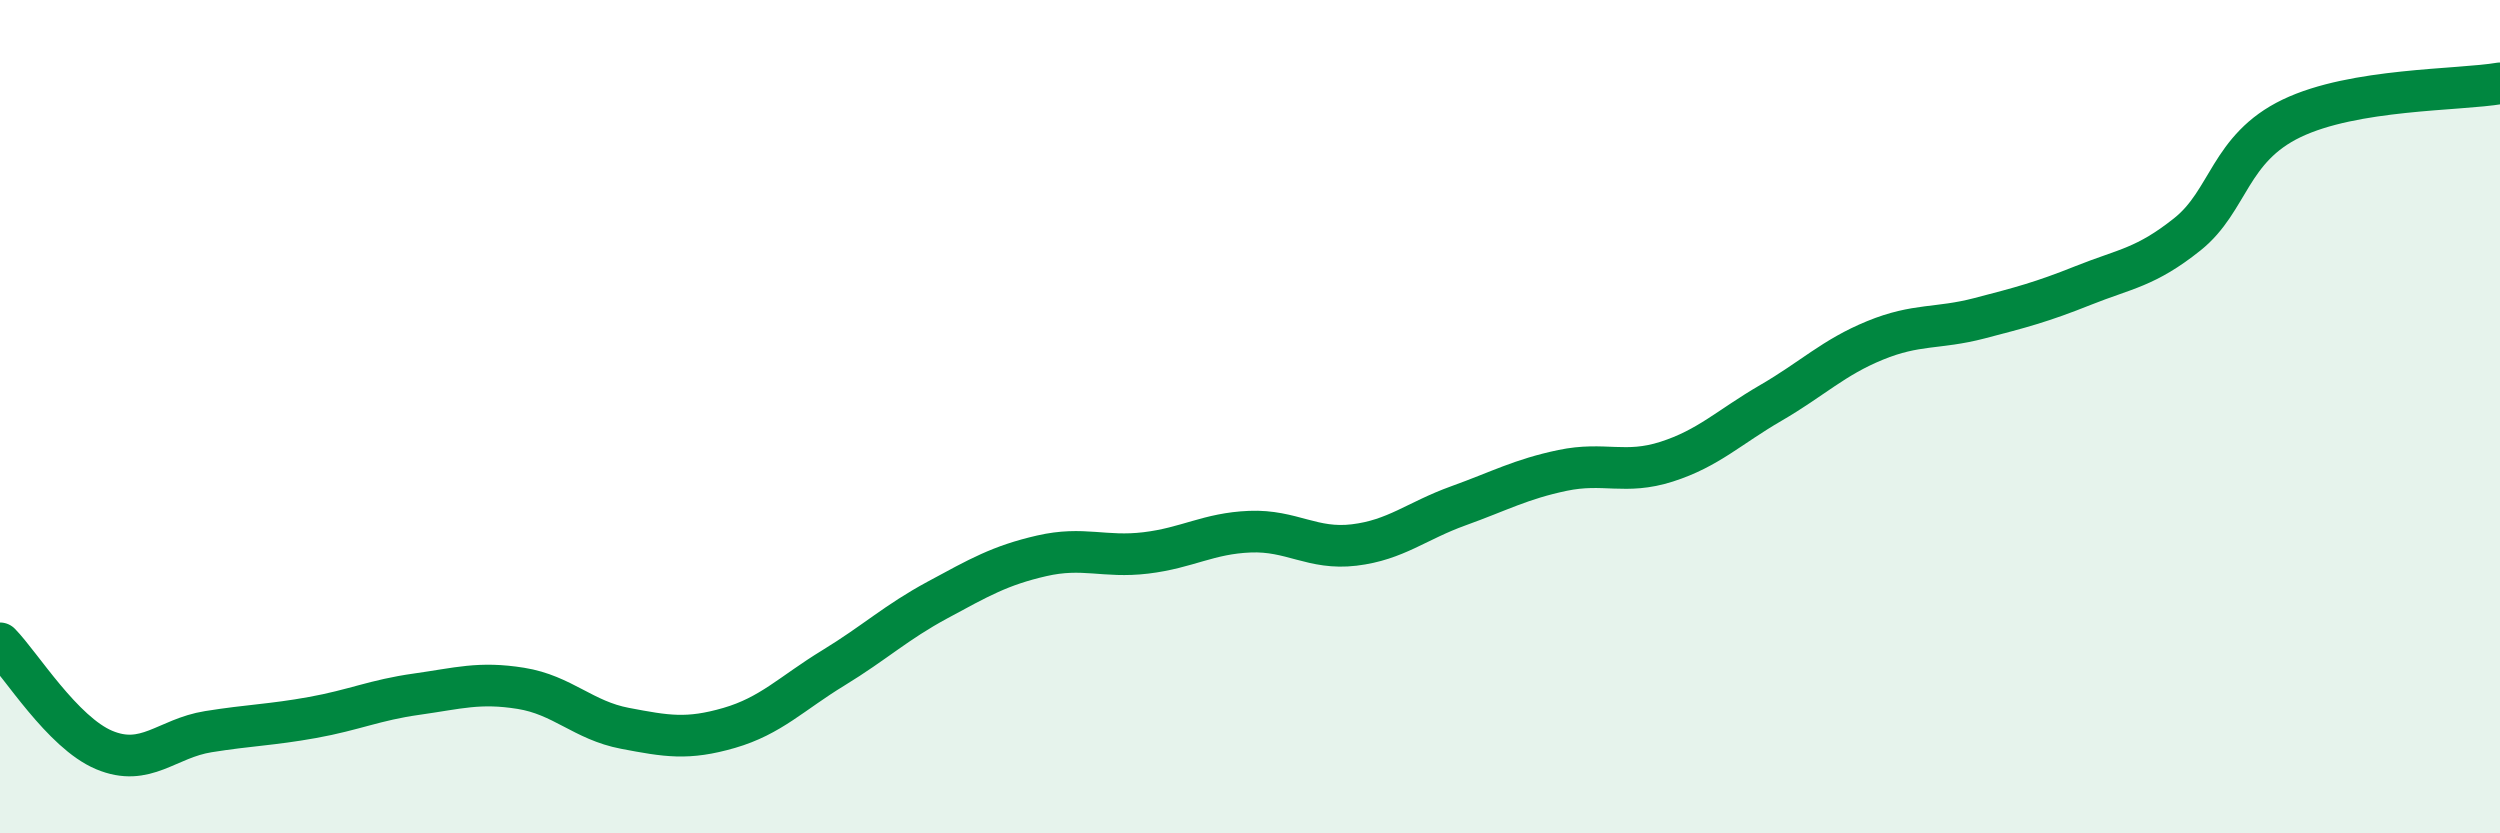
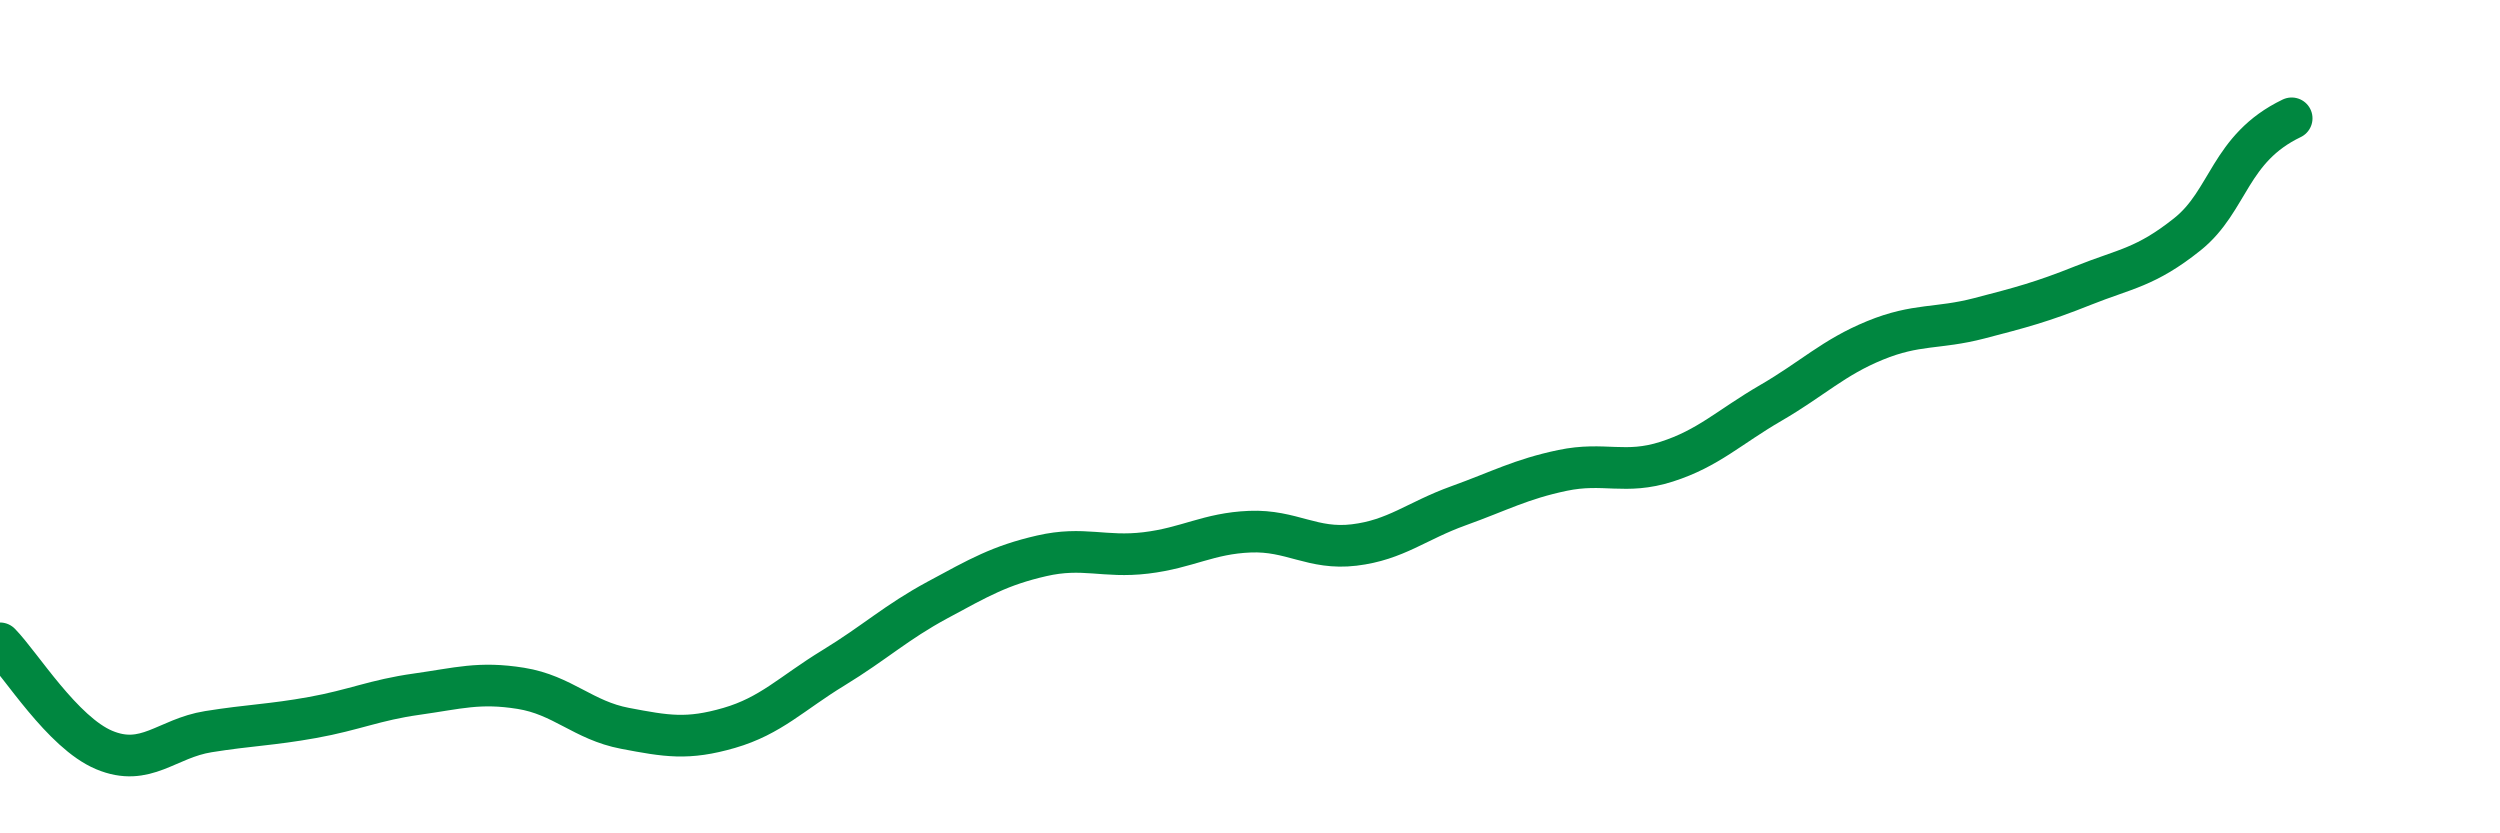
<svg xmlns="http://www.w3.org/2000/svg" width="60" height="20" viewBox="0 0 60 20">
-   <path d="M 0,15.44 C 0.5,15.95 1.5,17.58 2.5,18 C 3.5,18.42 4,17.72 5,17.56 C 6,17.4 6.5,17.4 7.5,17.22 C 8.5,17.04 9,16.8 10,16.66 C 11,16.52 11.5,16.36 12.5,16.52 C 13.5,16.68 14,17.29 15,17.48 C 16,17.67 16.5,17.76 17.5,17.47 C 18.5,17.18 19,16.64 20,16.03 C 21,15.42 21.5,14.94 22.5,14.4 C 23.5,13.86 24,13.57 25,13.34 C 26,13.11 26.5,13.39 27.5,13.27 C 28.5,13.15 29,12.8 30,12.76 C 31,12.72 31.5,13.2 32.5,13.08 C 33.5,12.96 34,12.5 35,12.14 C 36,11.78 36.5,11.5 37.5,11.29 C 38.5,11.08 39,11.4 40,11.08 C 41,10.76 41.5,10.25 42.5,9.67 C 43.5,9.09 44,8.58 45,8.17 C 46,7.76 46.5,7.9 47.5,7.64 C 48.5,7.38 49,7.25 50,6.85 C 51,6.45 51.5,6.42 52.5,5.62 C 53.5,4.82 53.5,3.56 55,2.84 C 56.5,2.12 59,2.17 60,2L60 20L0 20Z" fill="#008740" opacity="0.1" stroke-linecap="round" stroke-linejoin="round" />
-   <path d="M 0,15.44 C 0.5,15.95 1.5,17.58 2.5,18 C 3.5,18.42 4,17.72 5,17.56 C 6,17.4 6.5,17.4 7.5,17.22 C 8.5,17.04 9,16.8 10,16.66 C 11,16.52 11.5,16.36 12.5,16.52 C 13.5,16.68 14,17.29 15,17.48 C 16,17.67 16.5,17.76 17.5,17.47 C 18.5,17.18 19,16.64 20,16.03 C 21,15.42 21.5,14.94 22.5,14.4 C 23.5,13.86 24,13.57 25,13.34 C 26,13.11 26.5,13.39 27.5,13.27 C 28.5,13.15 29,12.8 30,12.76 C 31,12.72 31.5,13.2 32.5,13.08 C 33.5,12.96 34,12.5 35,12.14 C 36,11.78 36.5,11.5 37.5,11.29 C 38.5,11.08 39,11.4 40,11.08 C 41,10.76 41.5,10.25 42.5,9.67 C 43.5,9.09 44,8.58 45,8.17 C 46,7.76 46.5,7.9 47.5,7.64 C 48.5,7.38 49,7.25 50,6.85 C 51,6.45 51.5,6.42 52.5,5.62 C 53.5,4.82 53.5,3.56 55,2.84 C 56.5,2.12 59,2.17 60,2" stroke="#008740" stroke-width="1" fill="none" stroke-linecap="round" stroke-linejoin="round" />
+   <path d="M 0,15.44 C 0.5,15.95 1.5,17.58 2.5,18 C 3.5,18.42 4,17.72 5,17.56 C 6,17.4 6.5,17.4 7.5,17.22 C 8.5,17.04 9,16.8 10,16.66 C 11,16.52 11.5,16.36 12.5,16.52 C 13.5,16.68 14,17.29 15,17.48 C 16,17.67 16.5,17.76 17.5,17.47 C 18.5,17.18 19,16.64 20,16.03 C 21,15.42 21.5,14.94 22.5,14.4 C 23.5,13.86 24,13.57 25,13.34 C 26,13.11 26.5,13.39 27.5,13.27 C 28.5,13.15 29,12.8 30,12.76 C 31,12.72 31.5,13.2 32.5,13.08 C 33.5,12.96 34,12.5 35,12.14 C 36,11.78 36.5,11.5 37.5,11.29 C 38.5,11.08 39,11.4 40,11.08 C 41,10.76 41.5,10.25 42.5,9.67 C 43.5,9.09 44,8.58 45,8.17 C 46,7.76 46.5,7.9 47.5,7.64 C 48.5,7.38 49,7.25 50,6.85 C 51,6.45 51.5,6.42 52.5,5.62 C 53.5,4.82 53.5,3.56 55,2.84 " stroke="#008740" stroke-width="1" fill="none" stroke-linecap="round" stroke-linejoin="round" />
</svg>